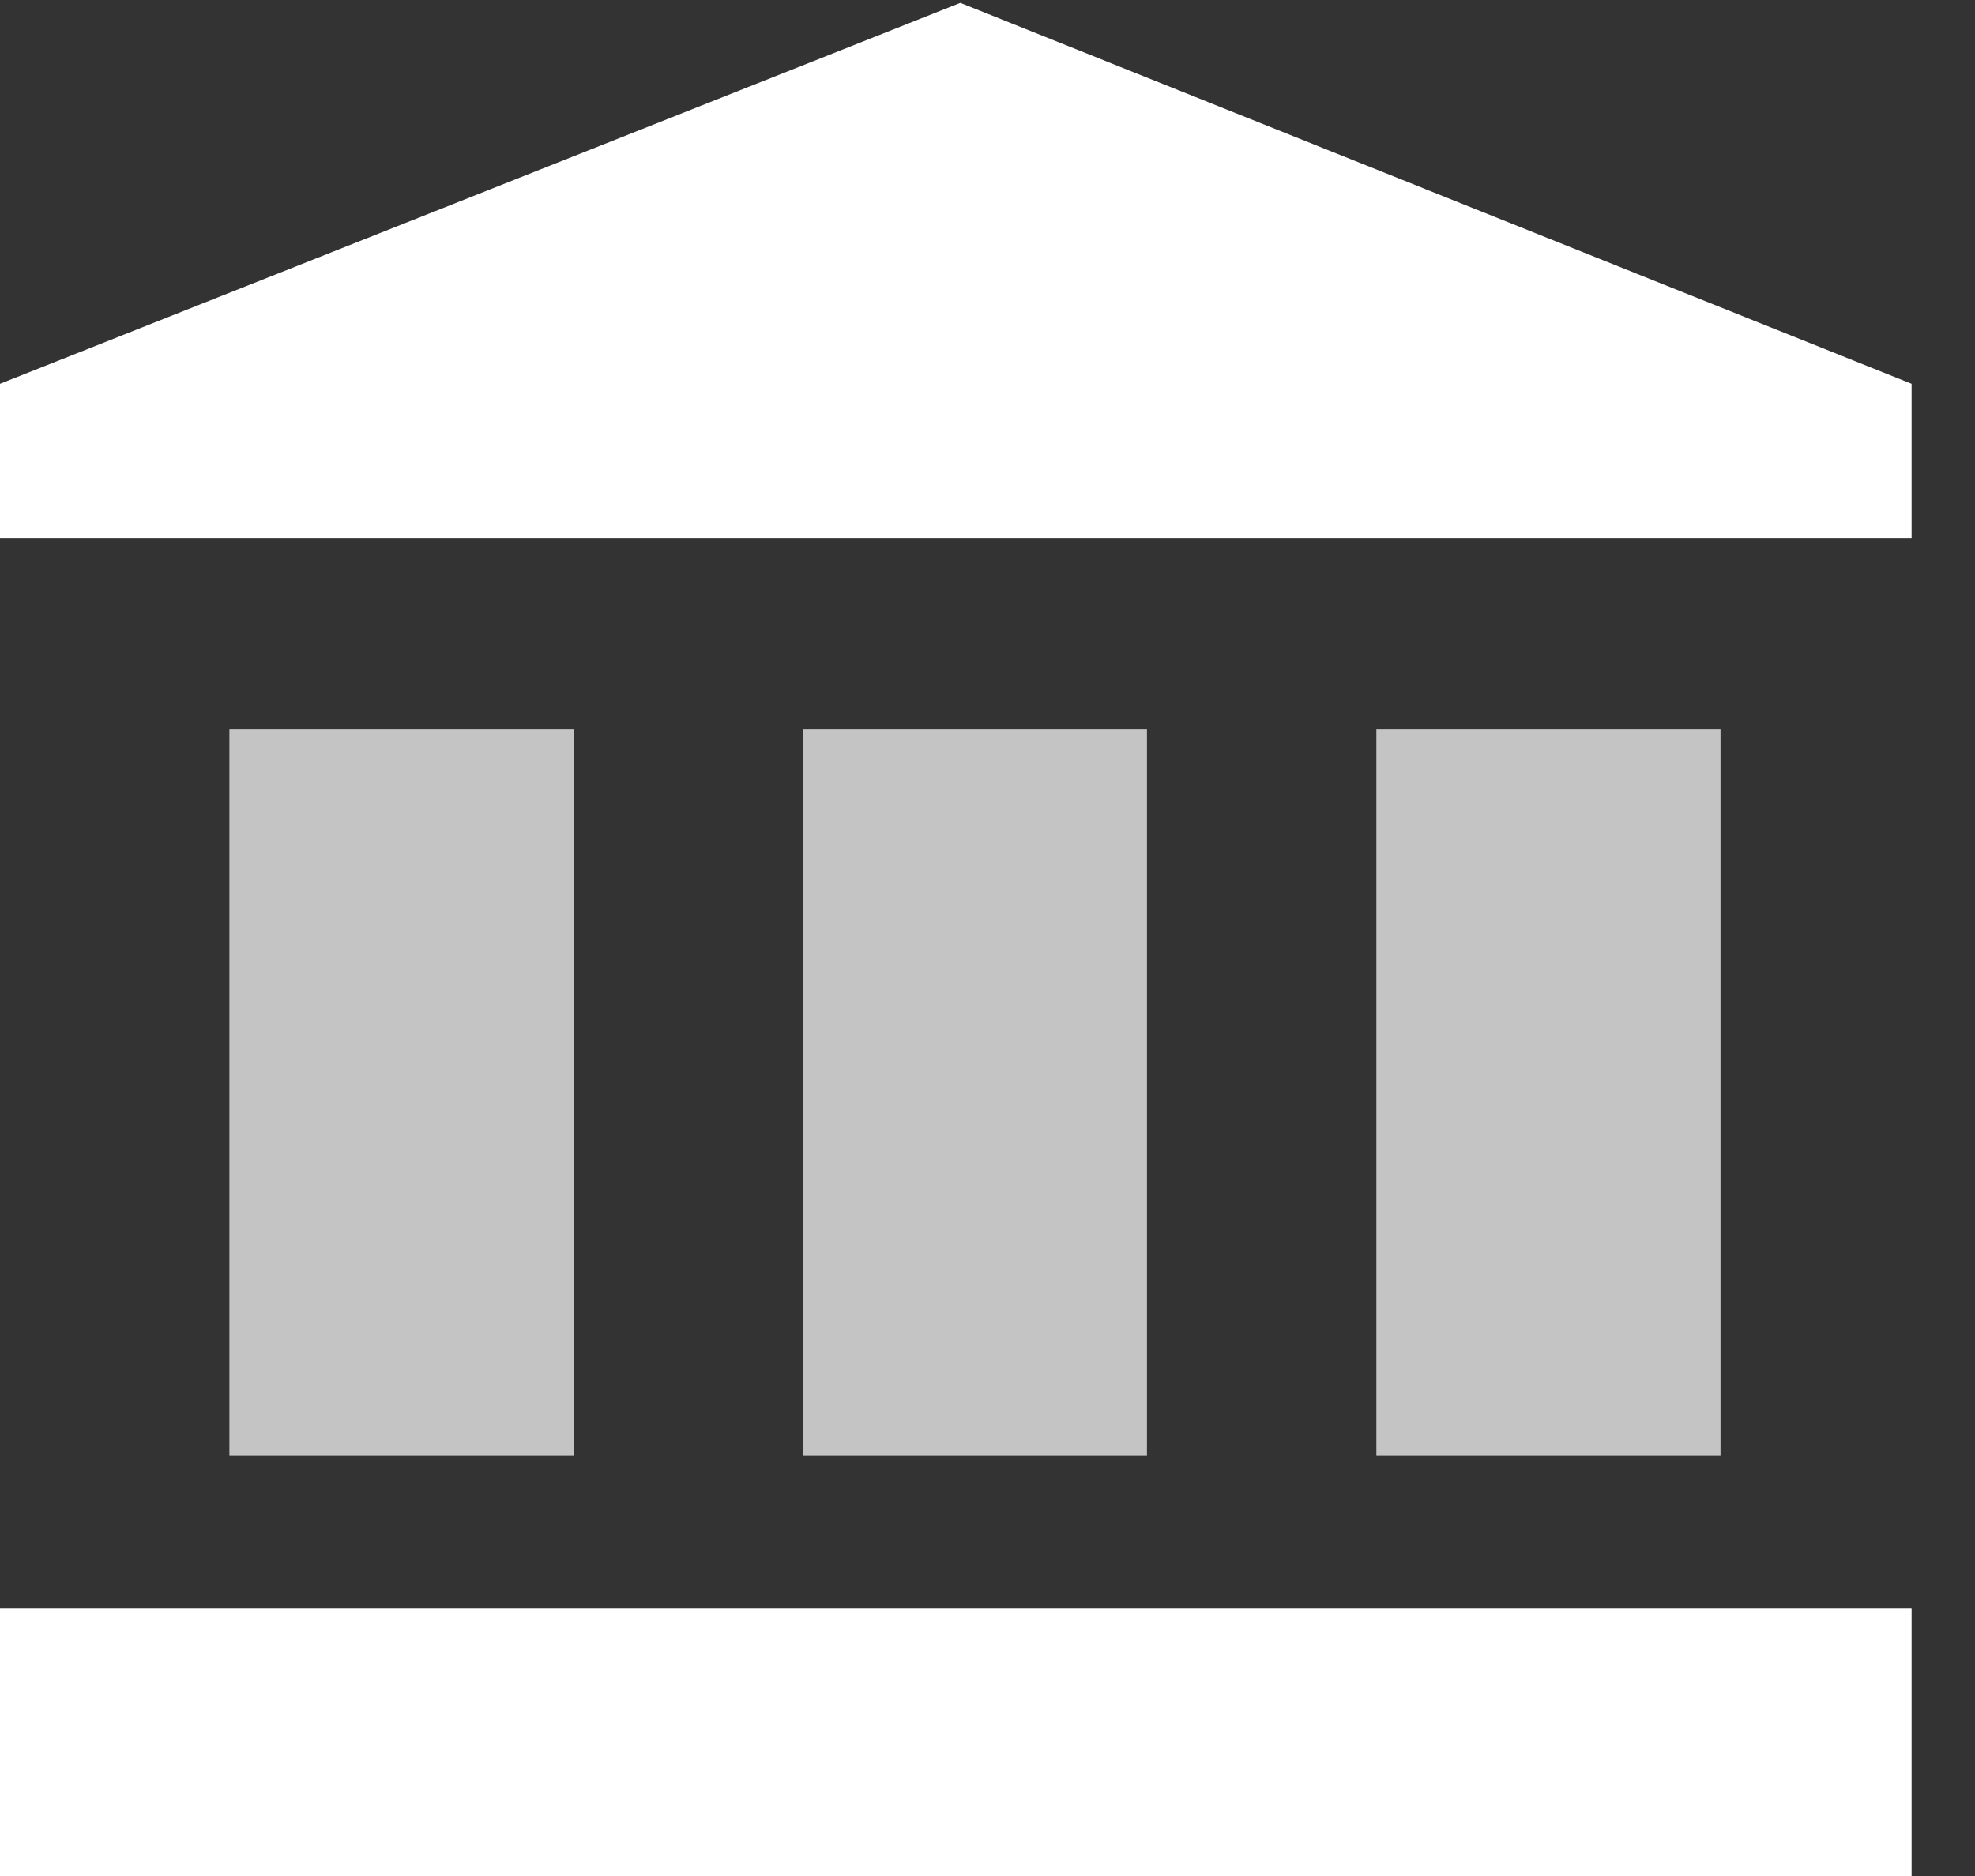
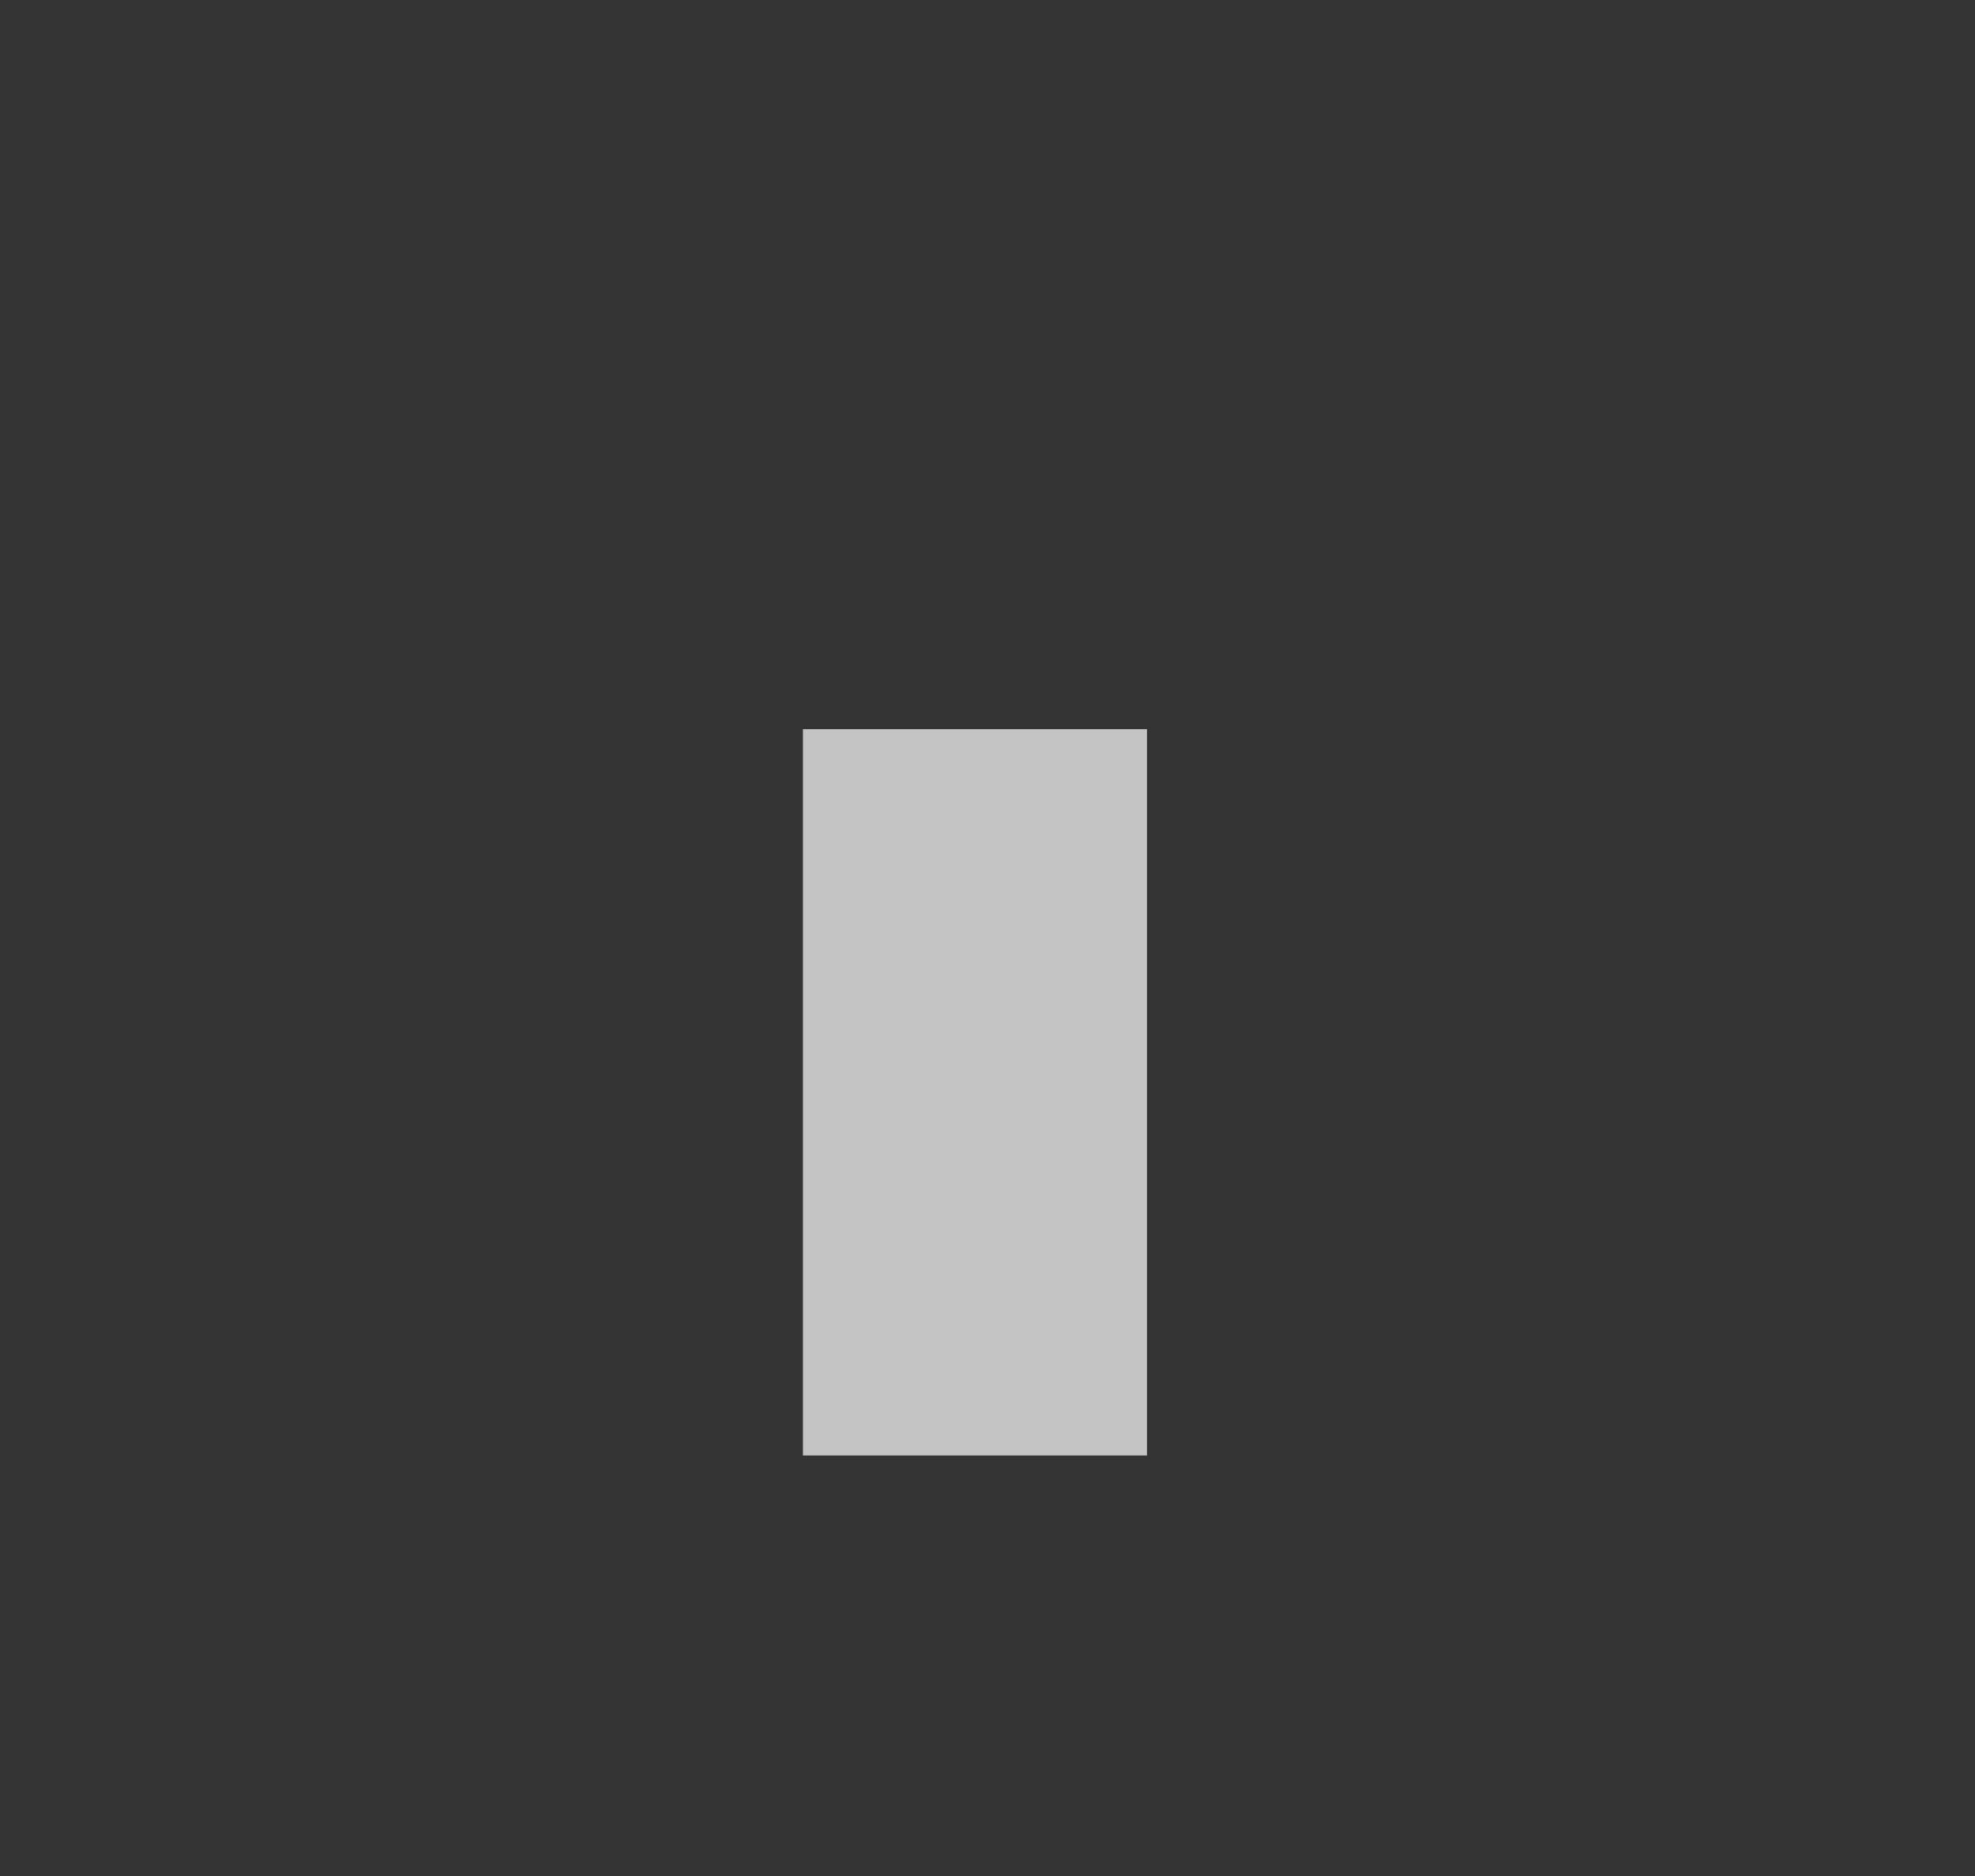
<svg xmlns="http://www.w3.org/2000/svg" width="20" height="19" viewBox="0 0 20 19" fill="none">
  <rect x="0" y="0" width="20" height="19" fill="#333333" stroke="none" />
  <g clip-path="url(#clip0)">
-     <path d="M9.725 0.029L0 3.887V5.449H19.358V3.887L9.725 0.029Z" fill="white" />
    <path d="M11.615 7.385H8.131V14.741H11.615V7.385Z" fill="#C4C4C4" />
-     <path d="M17.423 7.385H13.938V14.741H17.423V7.385Z" fill="#C4C4C4" />
-     <path d="M5.808 7.385H2.323V14.741H5.808V7.385Z" fill="#C4C4C4" />
-     <path d="M19.358 19V16.29H-3.8147e-06V19H19.358Z" fill="white" />
  </g>
  <defs>
    <clipPath id="clip0">
      <rect width="19.358" height="19" fill="white" />
    </clipPath>
  </defs>
</svg>